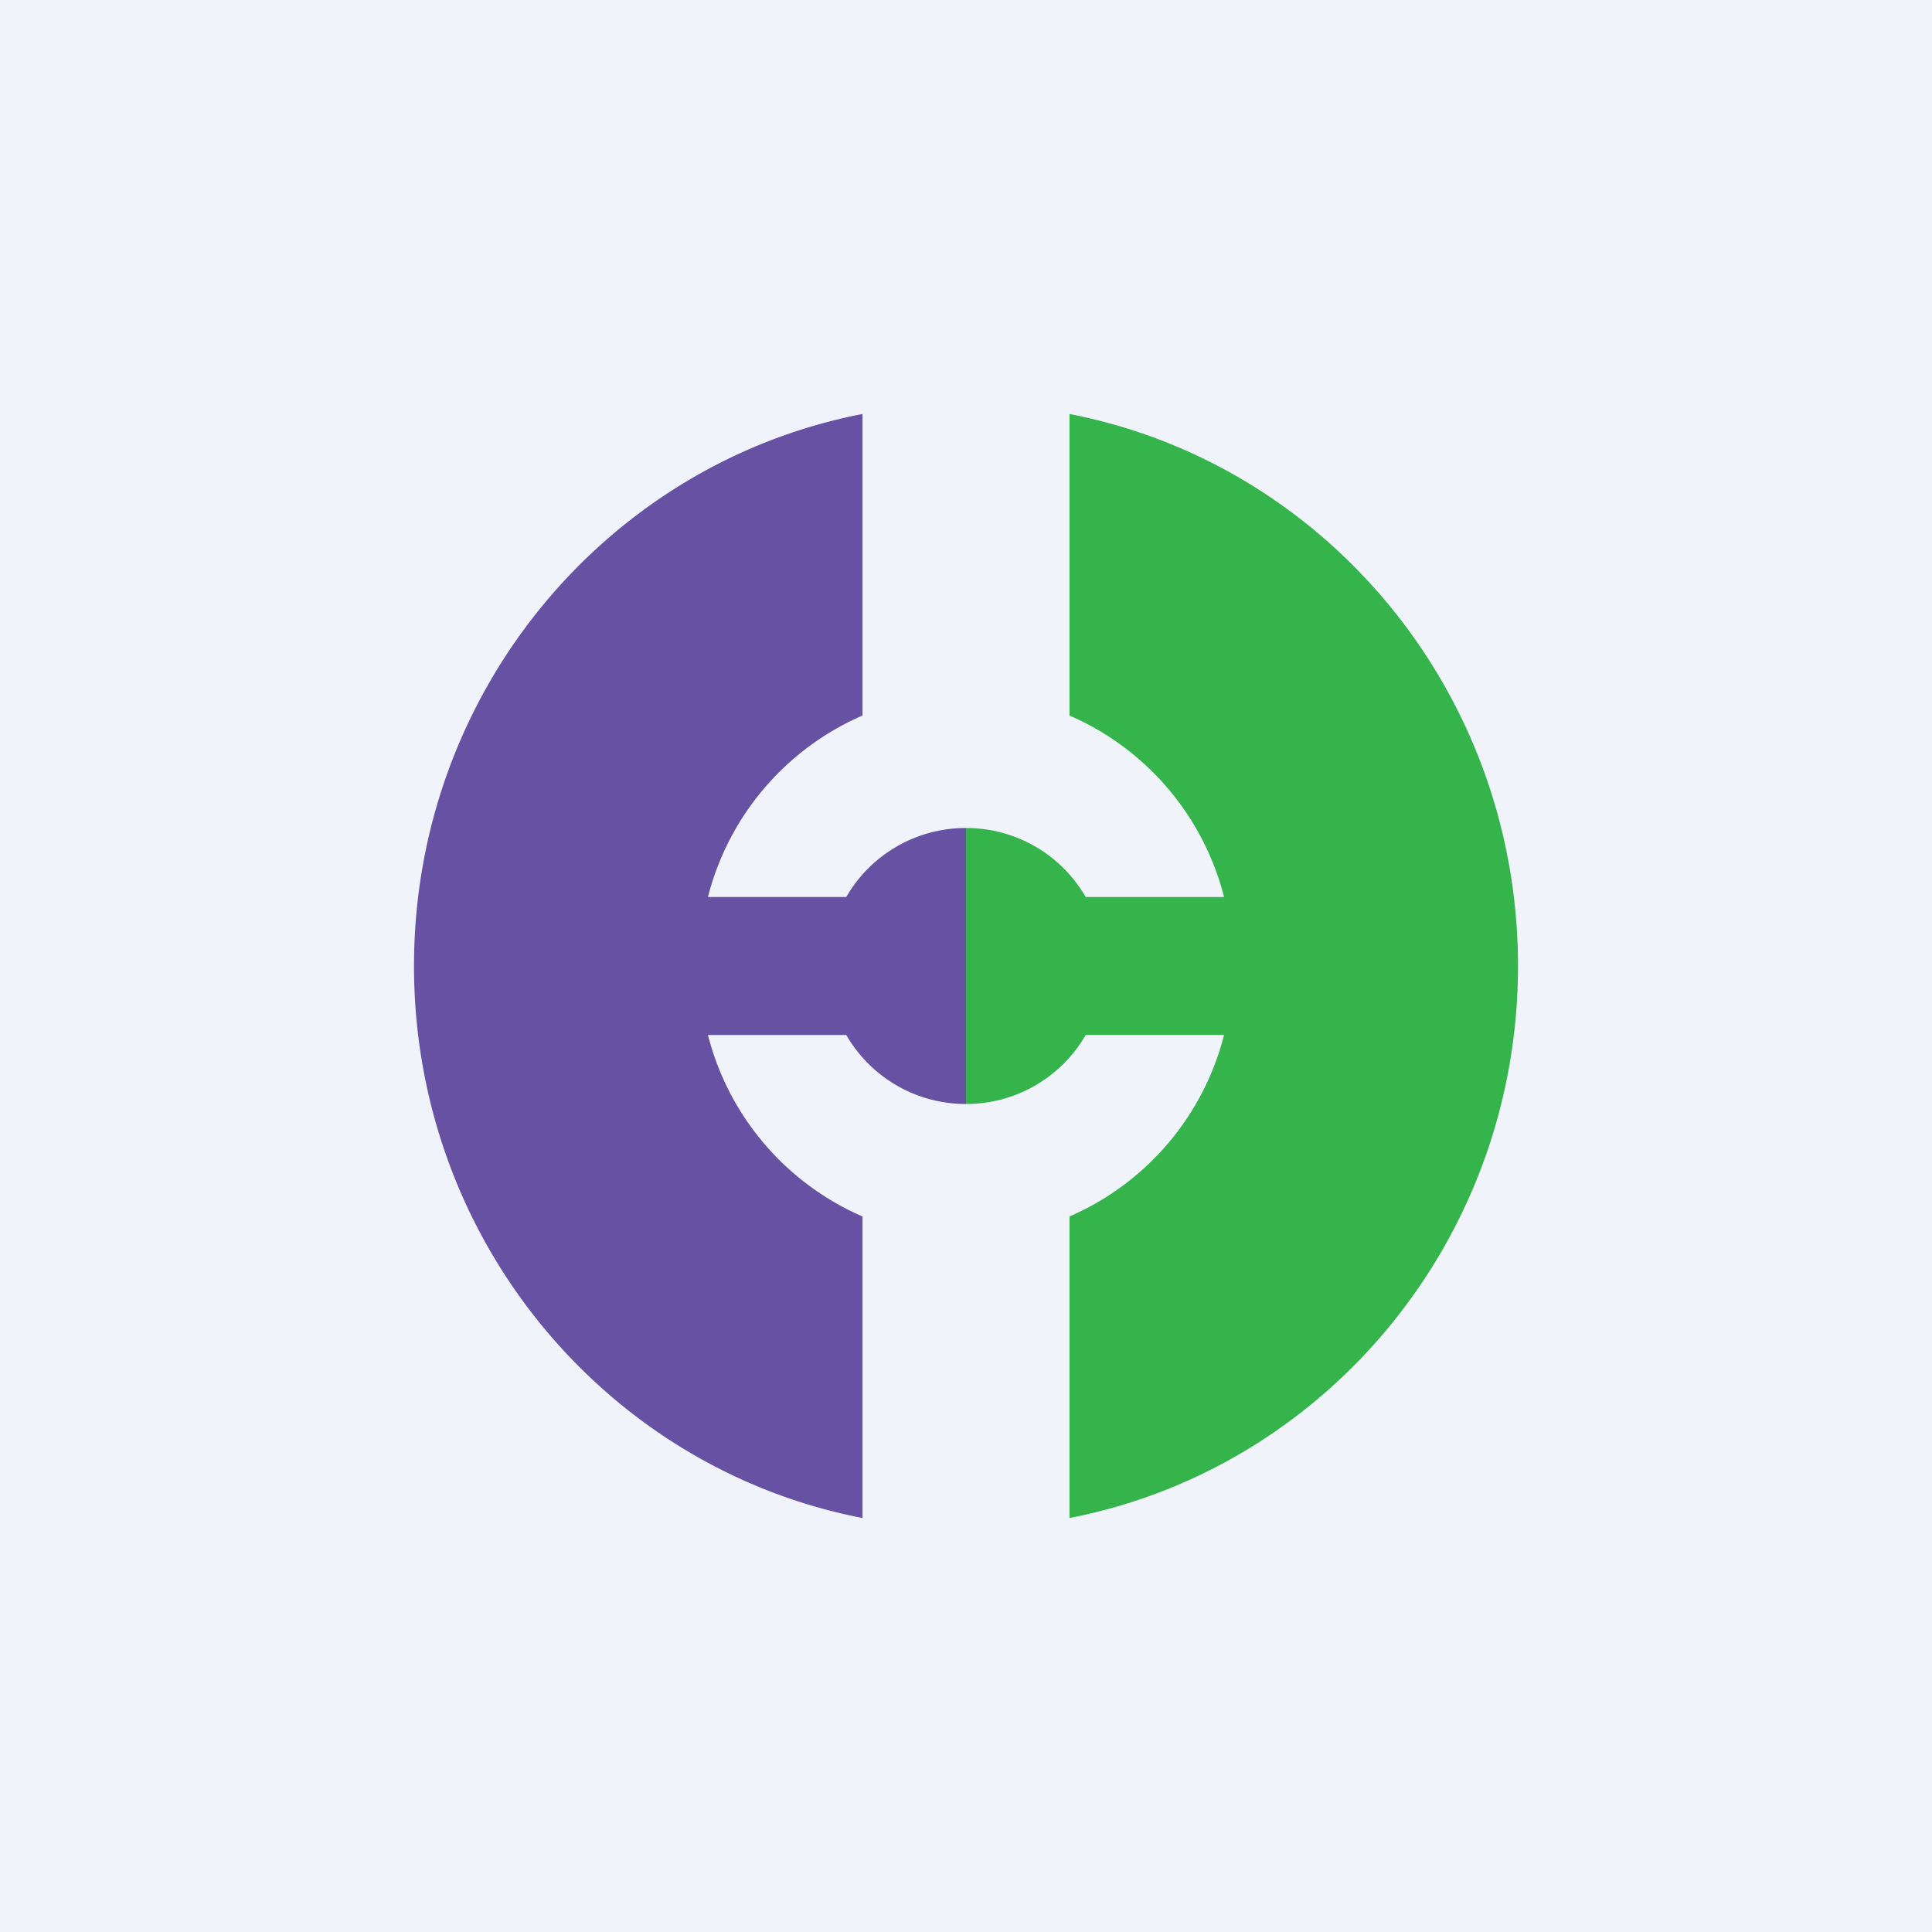
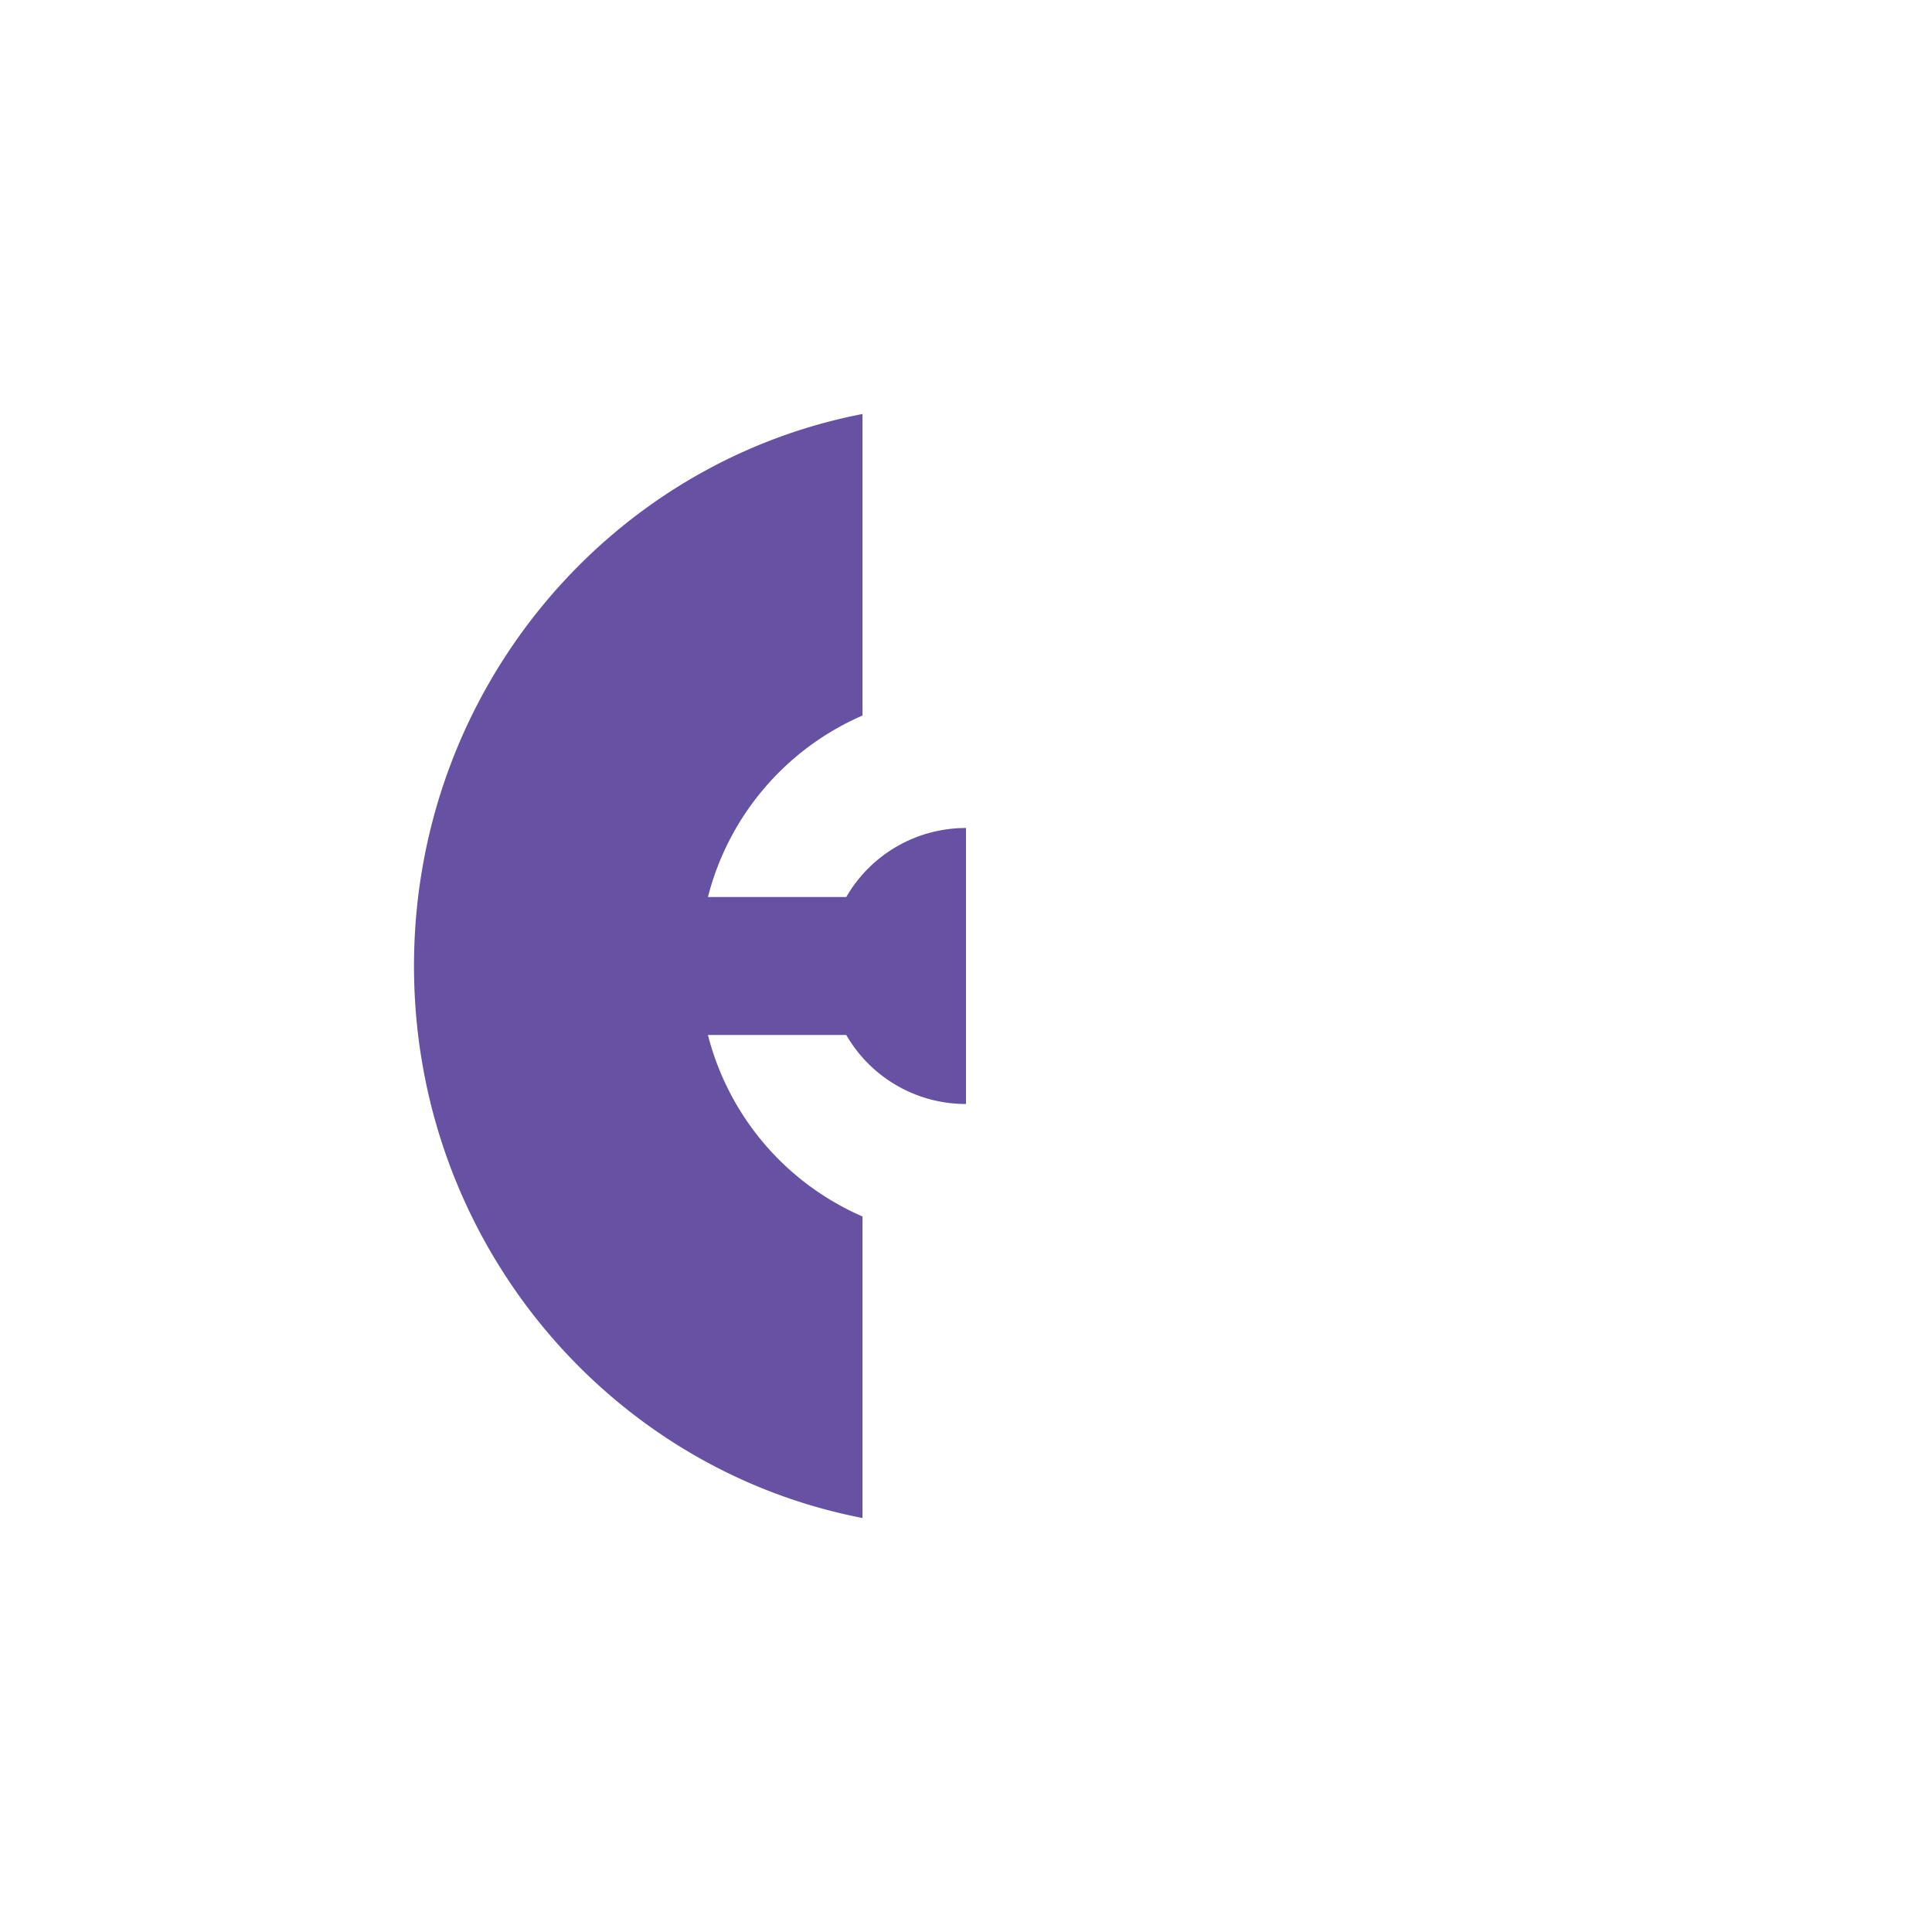
<svg xmlns="http://www.w3.org/2000/svg" width="56" height="56" viewBox="0 0 56 56">
-   <path fill="#F0F3FA" d="M0 0h56v56H0z" />
+   <path fill="#F0F3FA" d="M0 0v56H0z" />
  <path d="M25 12c-7.4 1.43-13 8.05-13 16 0 7.95 5.6 14.57 13 16v-8.74A7.85 7.85 0 0 1 20.52 30h4.01A4 4 0 0 0 28 32v-8a4 4 0 0 0-3.47 2h-4.01A7.85 7.85 0 0 1 25 20.74V12Z" fill="#6651A2" />
-   <path d="M31 12c7.4 1.43 13 8.05 13 16 0 7.95-5.6 14.57-13 16v-8.74A7.85 7.85 0 0 0 35.48 30h-4.01A4 4 0 0 1 28 32v-8a4 4 0 0 1 3.47 2h4.01A7.85 7.85 0 0 0 31 20.74V12Z" fill="#34B44A" />
</svg>